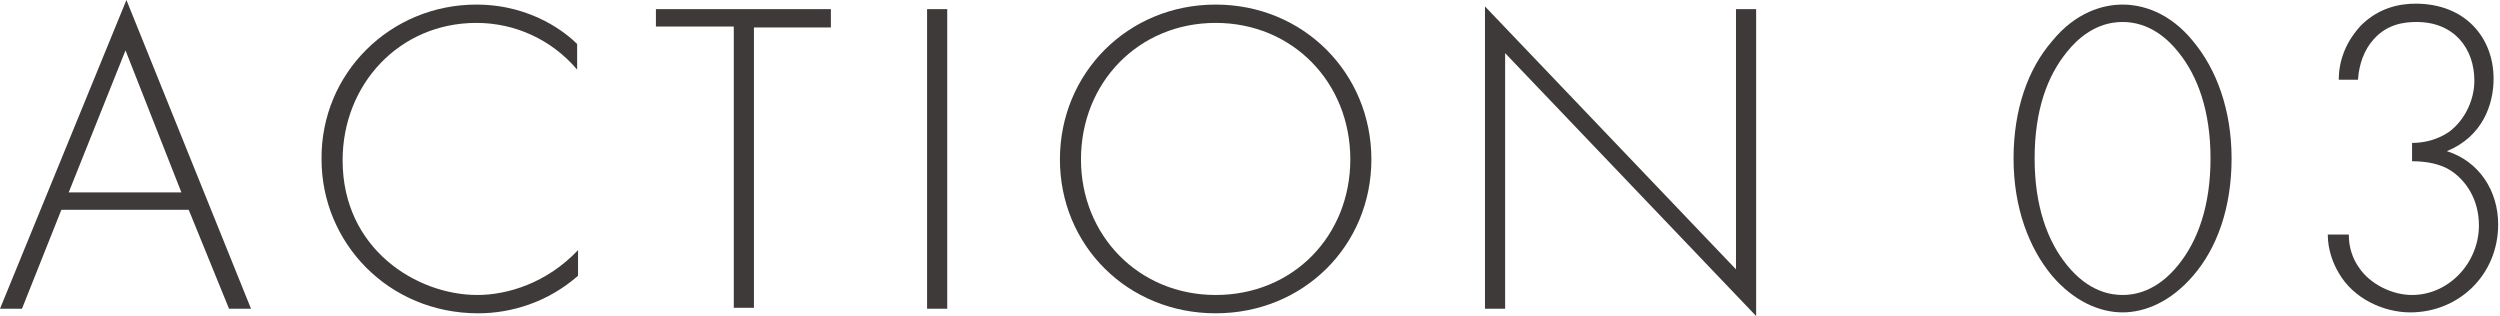
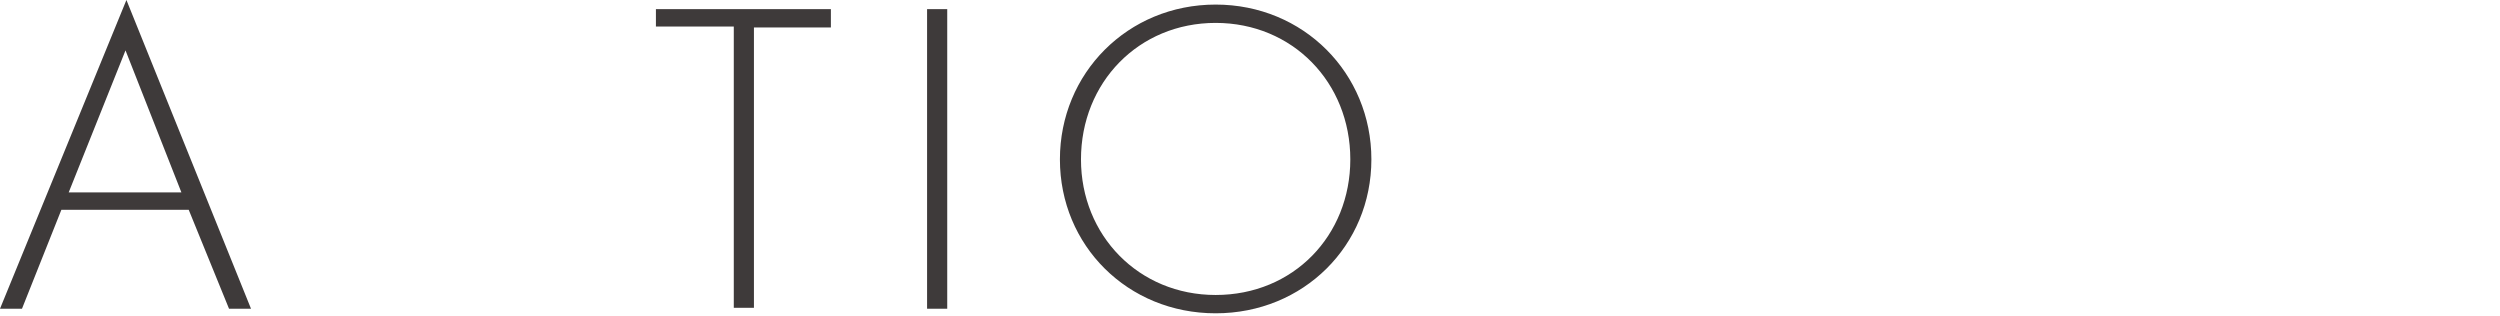
<svg xmlns="http://www.w3.org/2000/svg" version="1.1" id="Layer_1" x="0px" y="0px" viewBox="0 0 272.9 34.5" style="enable-background:new 0 0 272.9 34.5;" xml:space="preserve">
  <style type="text/css">
	.st0{enable-background:new    ;}
	.st1{fill:#3E3A3A;}
</style>
  <g class="st0">
    <path class="st1" d="M20.6,22.9H6.7L2.4,33.7H0L13.8,0l13.6,33.7H25L20.6,22.9z M19.8,21L13.7,5.5L7.5,21H19.8z" />
  </g>
  <g class="st0">
-     <path class="st1" d="M63,7.6c-2.8-3.3-6.8-5.1-11-5.1c-8.4,0-14.6,6.7-14.6,15c0,9.7,8.1,14.7,14.7,14.7c3.3,0,7.6-1.3,11-4.9v2.8   c-3.3,2.9-7.3,4.1-10.9,4.1c-9.8,0-17.1-7.7-17.1-16.8C35,8,42.6,0.5,52,0.5c6.2,0,10,3.3,11,4.3V7.6z" />
-   </g>
+     </g>
  <g class="st0">
    <path class="st1" d="M82.3,2.9v30.7h-2.2V2.9h-8.5V1h19.1v2H82.3z" />
    <path class="st1" d="M103.4,1v32.7h-2.2V1H103.4z" />
  </g>
  <g class="st0">
    <path class="st1" d="M149.7,17.4c0,9.4-7.4,16.8-17,16.8c-9.6,0-17-7.4-17-16.8s7.4-16.9,17-16.9C142.3,0.5,149.7,8,149.7,17.4z    M147.4,17.4c0-8.4-6.3-14.9-14.7-14.9C124.3,2.5,118,9,118,17.4c0,8.3,6.3,14.8,14.7,14.8C141.2,32.2,147.4,25.7,147.4,17.4z" />
  </g>
  <g class="st0">
-     <path class="st1" d="M162.1,33.7v-33l27.4,28.7V1h2.2v33.5L164.3,5.8v27.9H162.1z" />
-   </g>
+     </g>
  <g class="st0">
-     <path class="st1" d="M239.4,4.5c2.5,3,4.2,7.4,4.2,12.8s-1.6,9.8-4.2,12.8c-2.4,2.8-5.2,4-7.7,4c-2.5,0-5.3-1.2-7.7-4   c-2.5-3-4.2-7.4-4.2-12.8s1.6-9.8,4.2-12.8c2.6-3.2,5.6-4,7.7-4C233.8,0.5,236.8,1.3,239.4,4.5z M237.8,28.9   c2.1-2.6,3.5-6.4,3.5-11.6c0-5.2-1.4-9-3.5-11.6c-1.2-1.5-3.2-3.3-6.1-3.3s-4.9,1.8-6.1,3.3c-2.1,2.6-3.5,6.3-3.5,11.6   c0,5.2,1.4,9,3.5,11.6c2.4,3,4.9,3.3,6.1,3.3S235.4,31.9,237.8,28.9z" />
-   </g>
+     </g>
  <g class="st0">
-     <path class="st1" d="M256.4,25.7c0,1.3,0.4,2.5,1.1,3.5c1.2,1.8,3.6,3,5.8,3c4,0,7.3-3.5,7.3-7.6c0-2.8-1.4-4.9-3.1-6   c-1.1-0.7-2.6-1-4.2-1v-2c2.5,0,4.1-1.2,4.4-1.5c1.4-1.2,2.4-3.2,2.4-5.3c0-3.5-2.2-6.4-6.3-6.4c-1.3,0-3.2,0.2-4.7,1.9   c-1,1.1-1.6,2.7-1.7,4.4h-2.1c0-2.5,1.1-4.5,2.4-5.9c2-2,4.3-2.4,6-2.4c5.4,0,8.5,3.7,8.5,8.2c0,2.8-1.2,6.3-5.1,7.9   c3.5,1.1,5.6,4.3,5.6,8c0,5.5-4.3,9.6-9.6,9.6c-2.9,0-6.2-1.5-7.8-4.3c-0.6-1-1.2-2.5-1.2-4.2H256.4z" />
-   </g>
+     </g>
</svg>